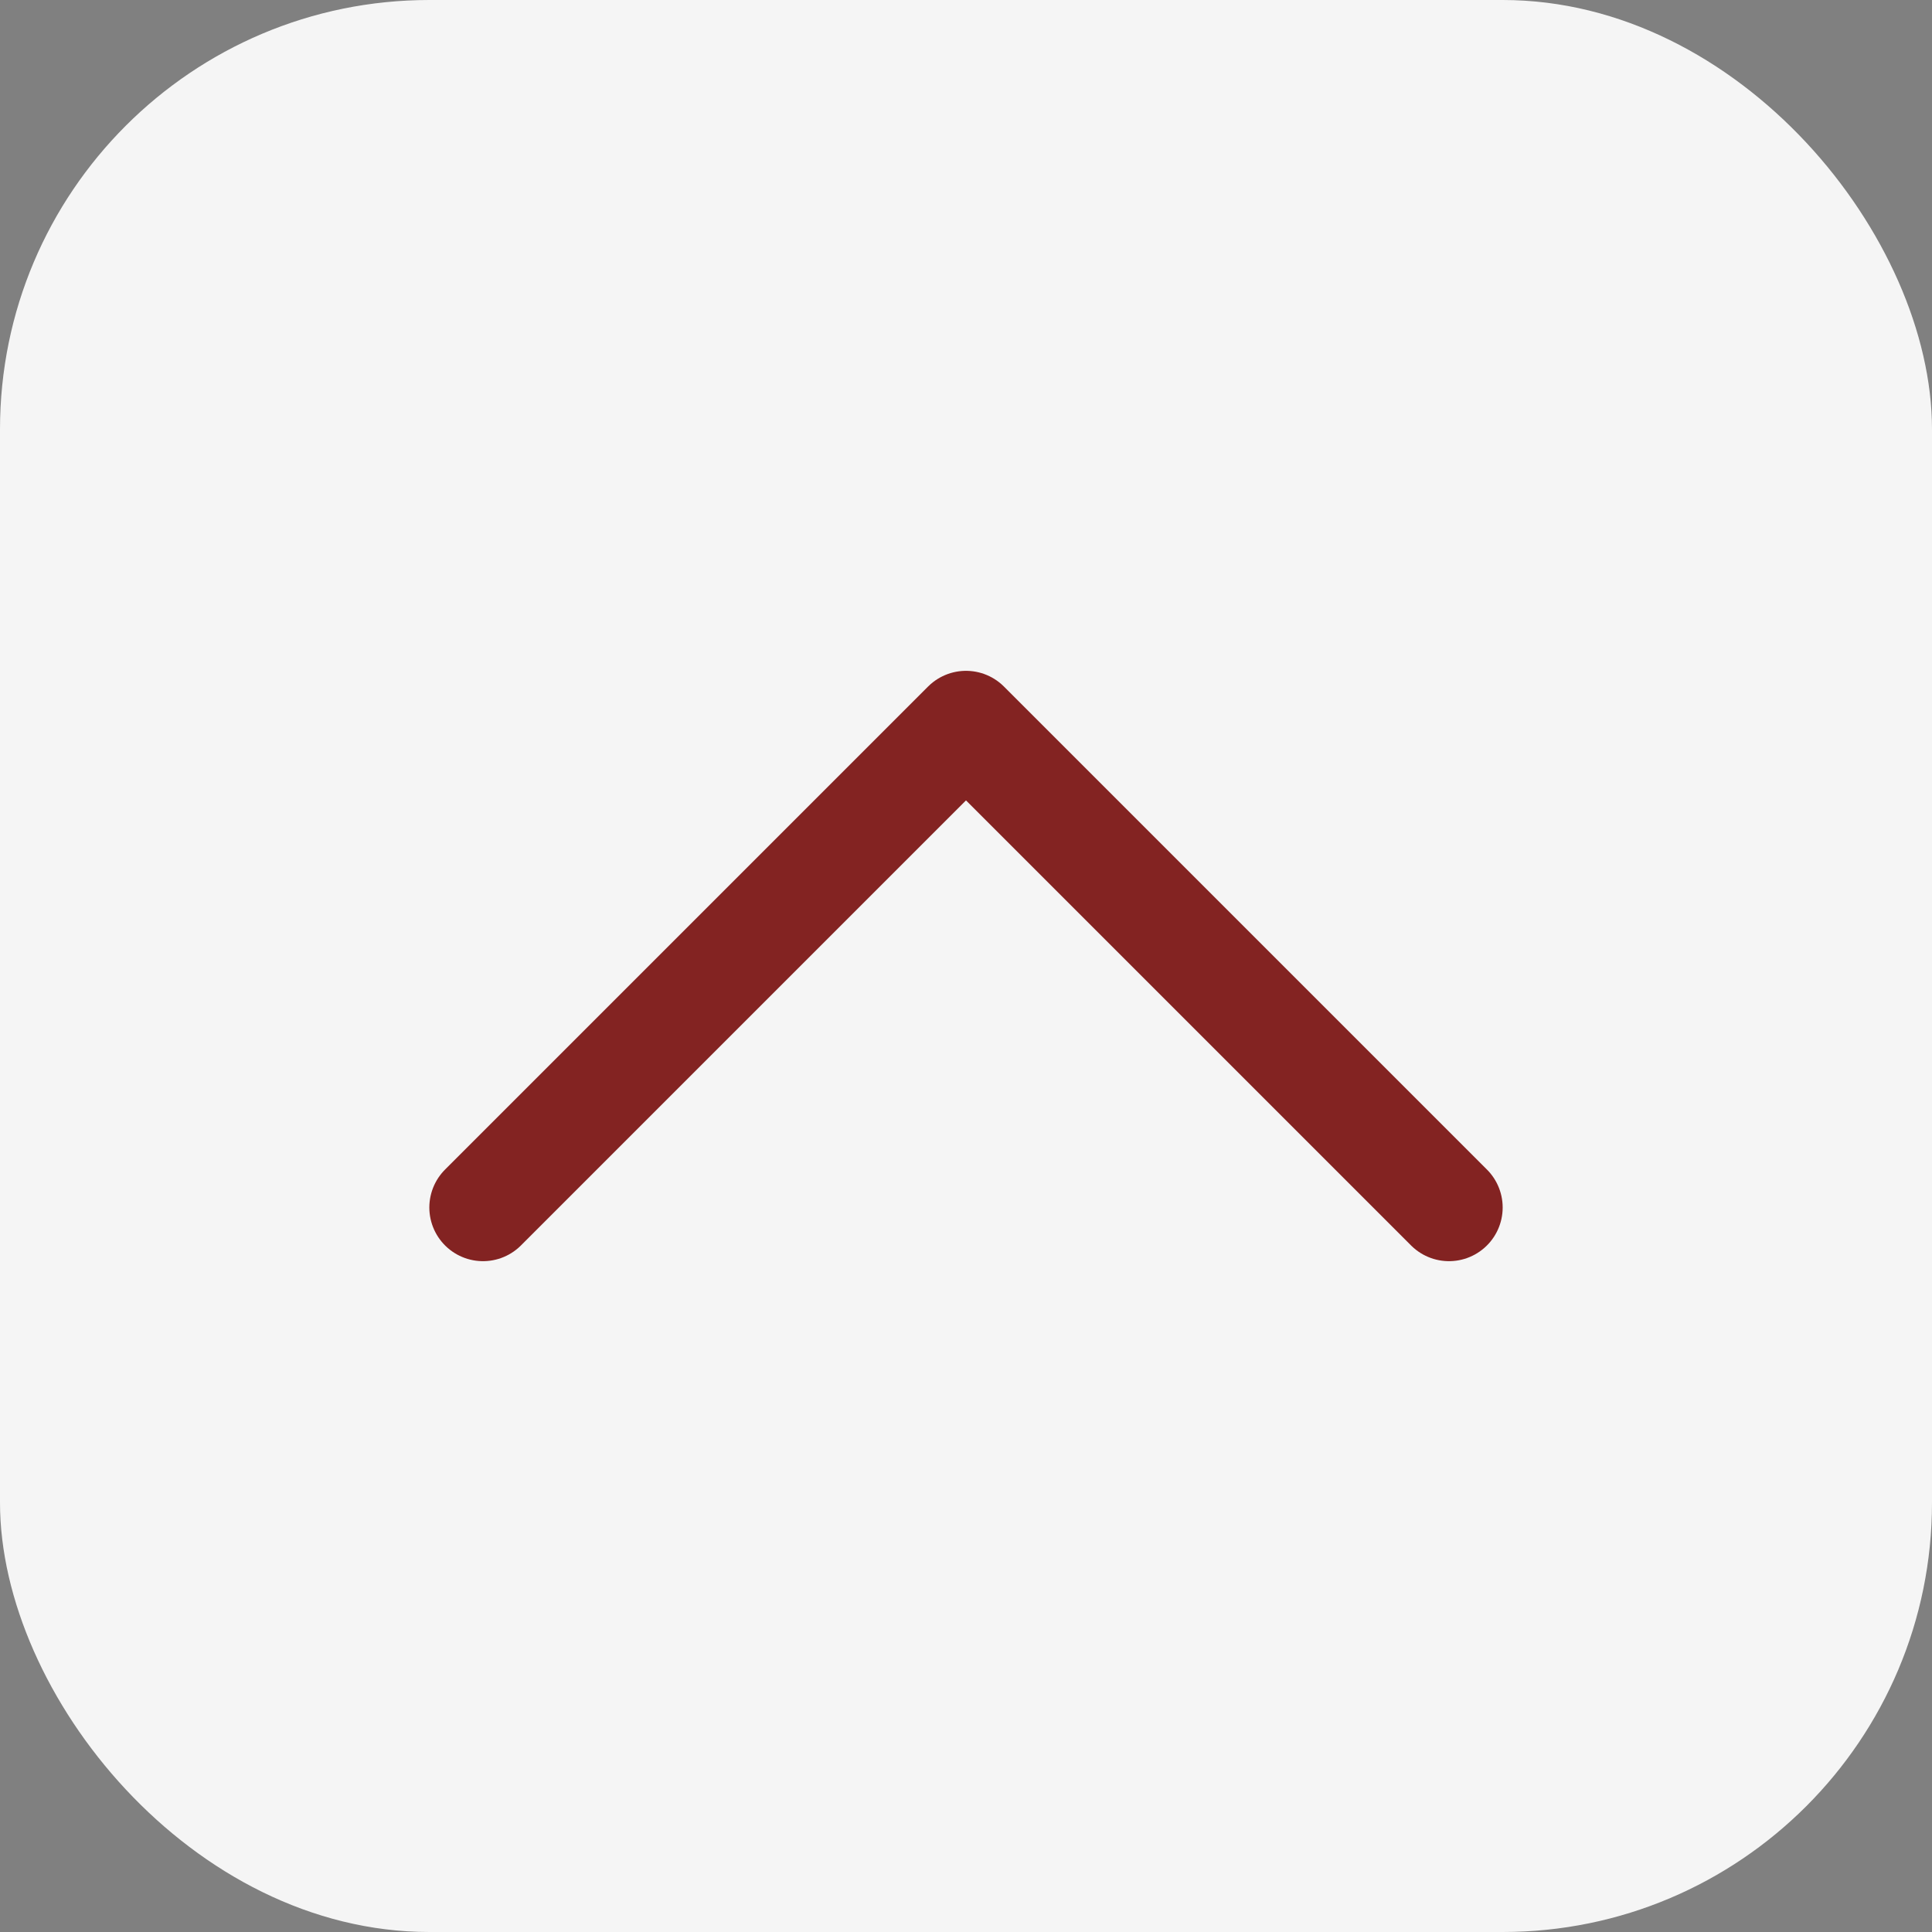
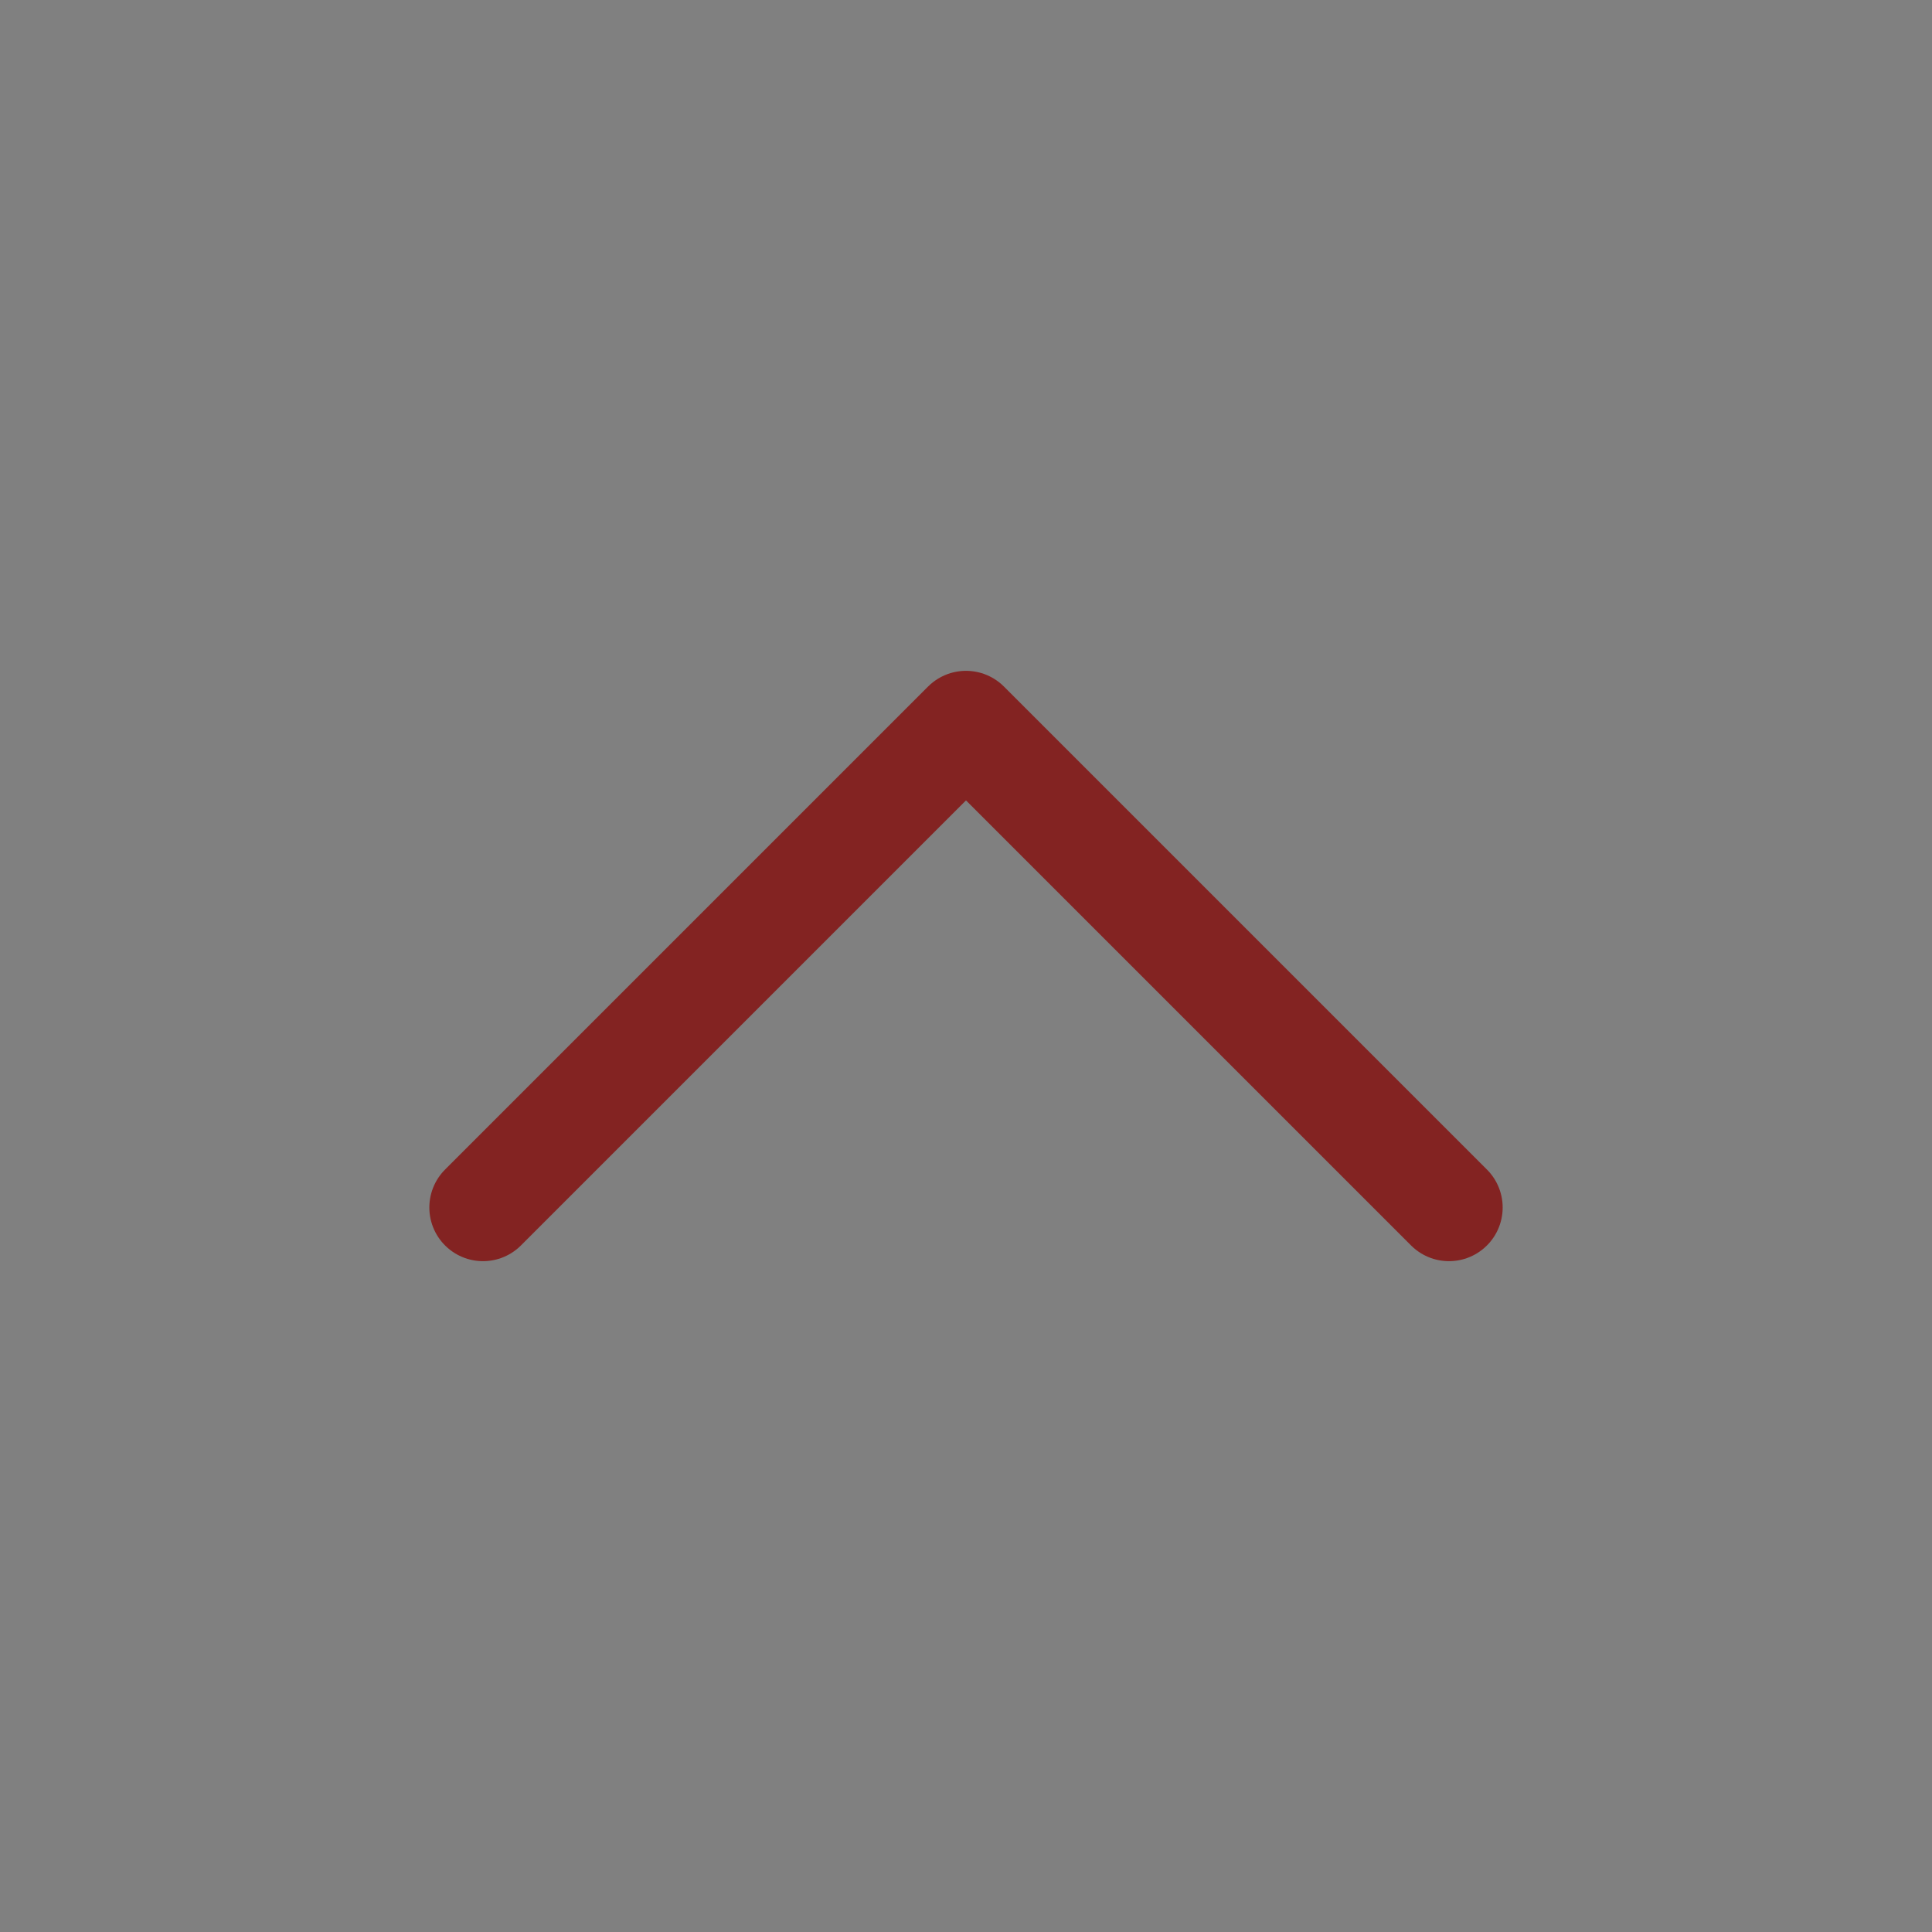
<svg xmlns="http://www.w3.org/2000/svg" width="36" height="36" viewBox="0 0 36 36" fill="none">
  <rect x="0" y="0" width="36" height="36" fill="#808080" stroke="none" />
-   <rect width="36" height="36" rx="8" fill="#F5F5F5" />
  <path d="M9 22.5L18 13.5L27 22.5" stroke="#832322" stroke-width="2" stroke-linecap="round" stroke-linejoin="round" />
</svg>